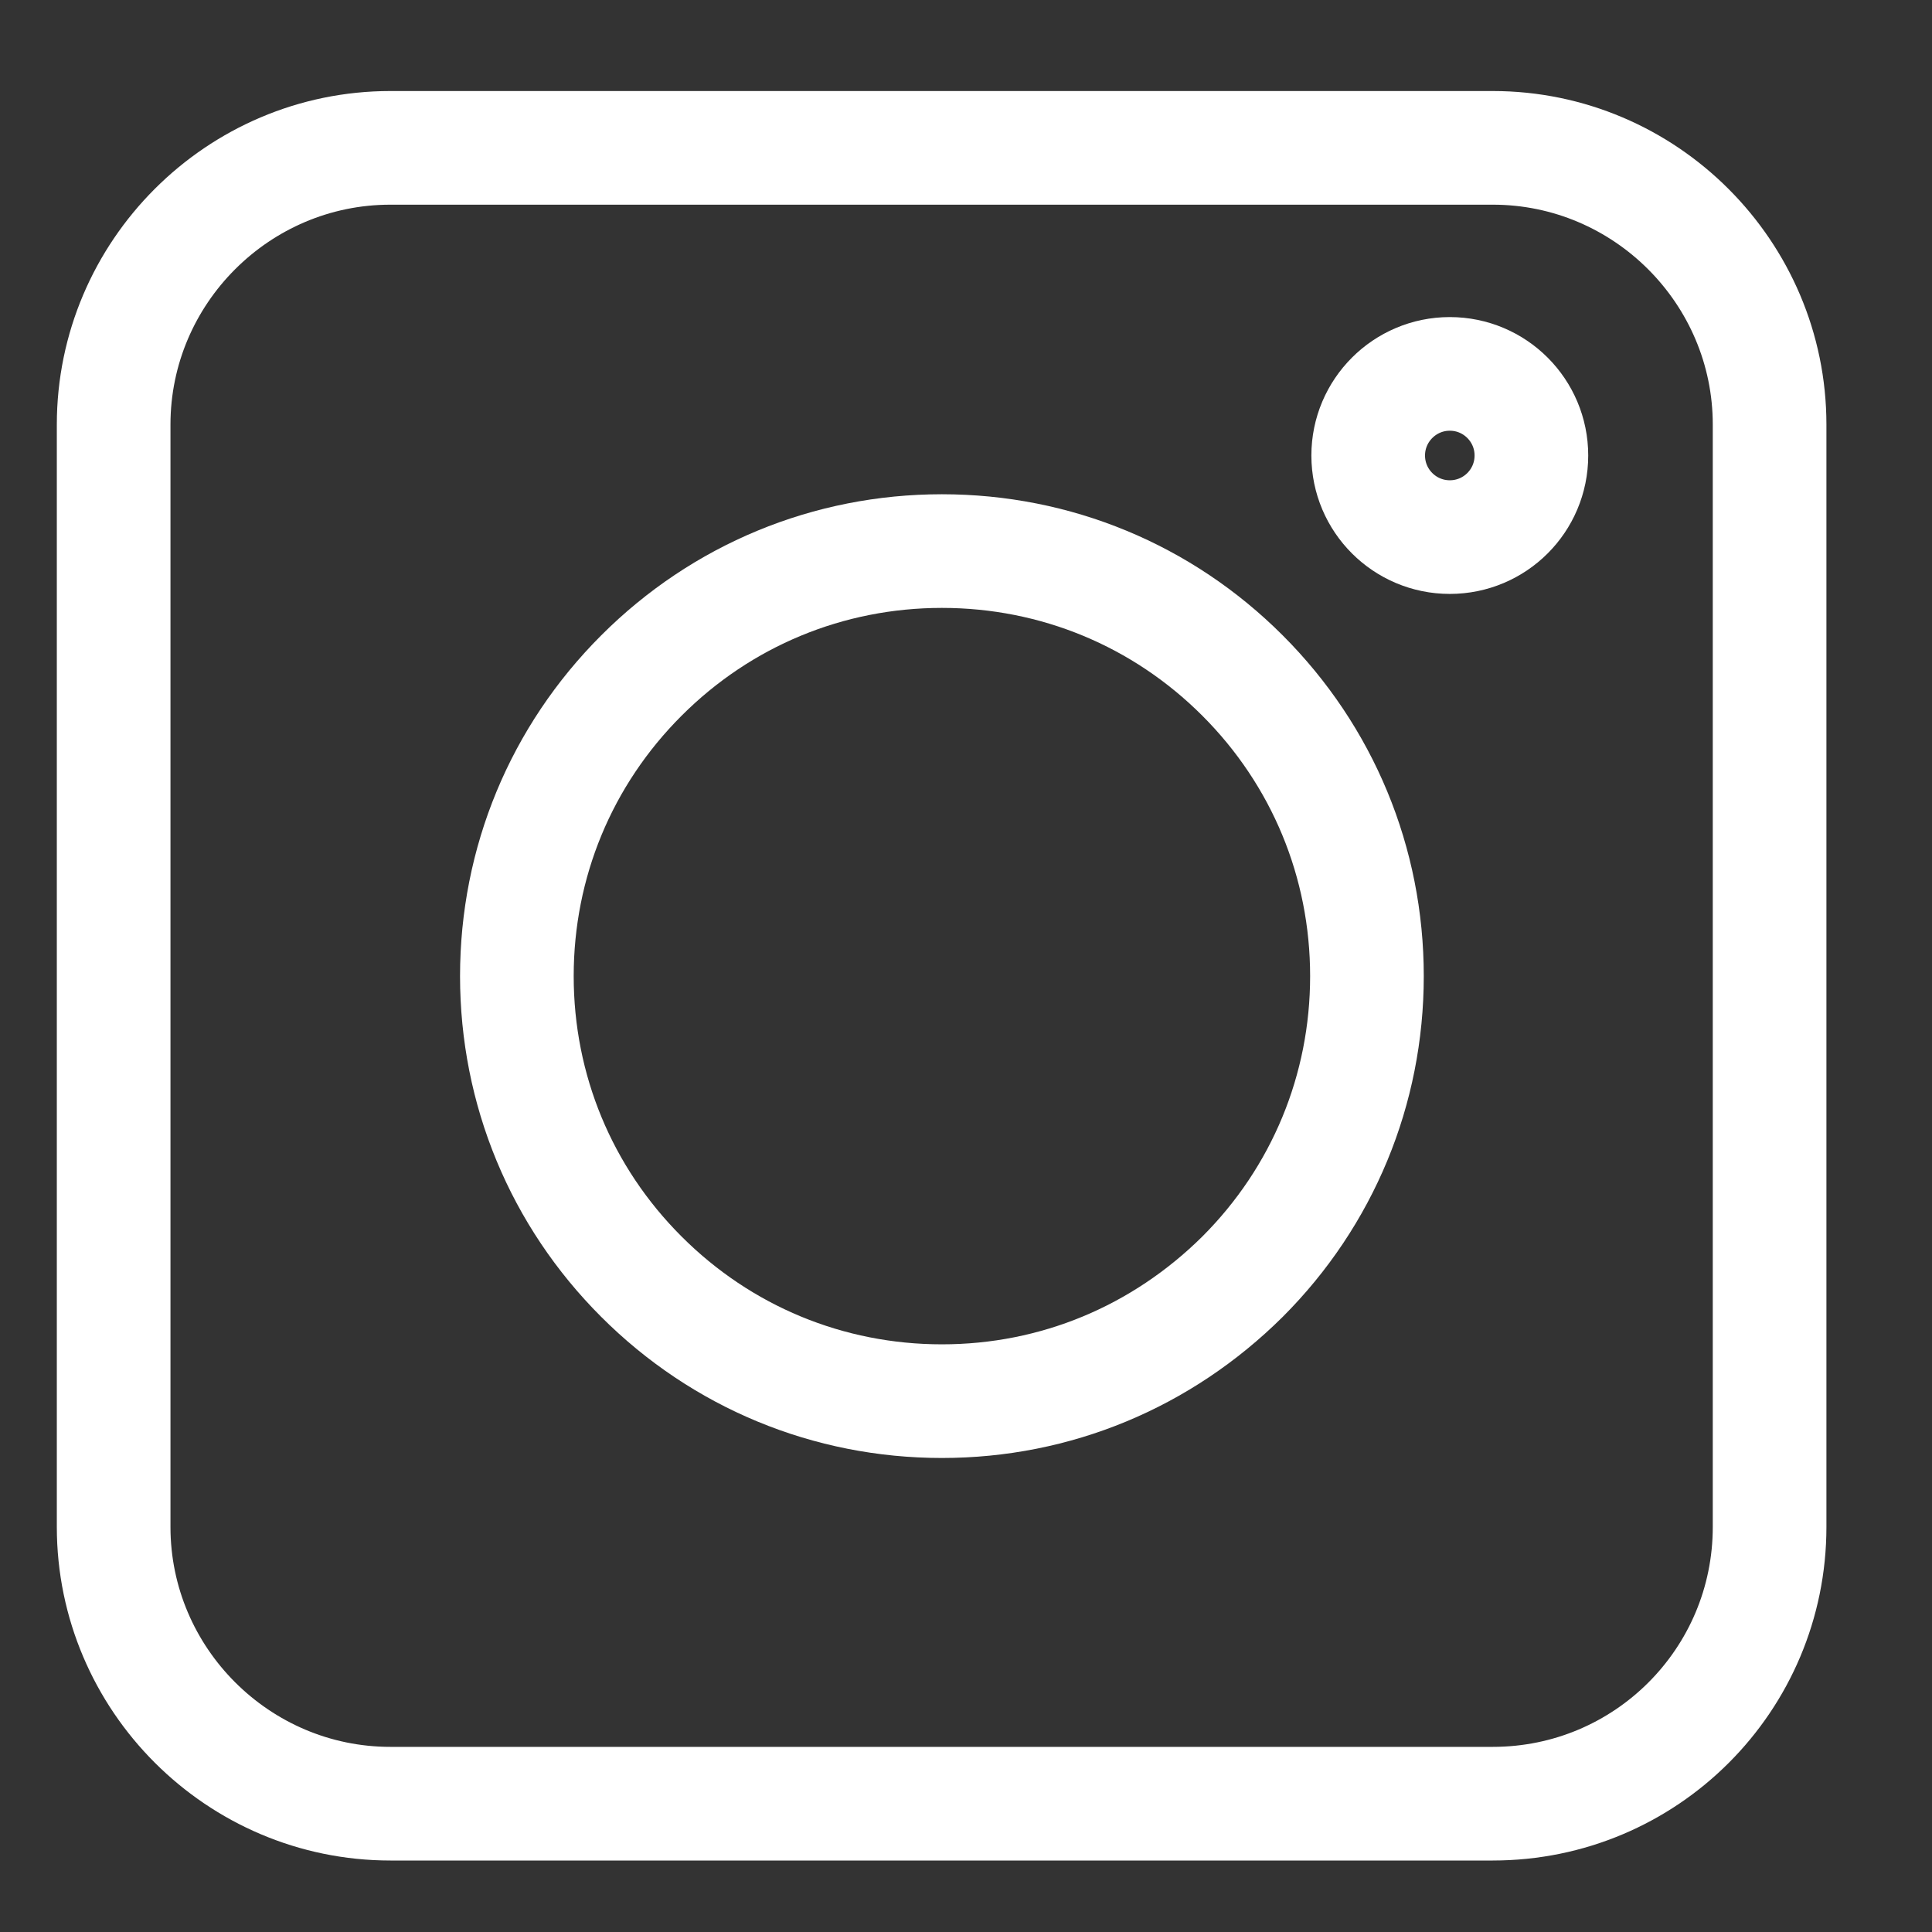
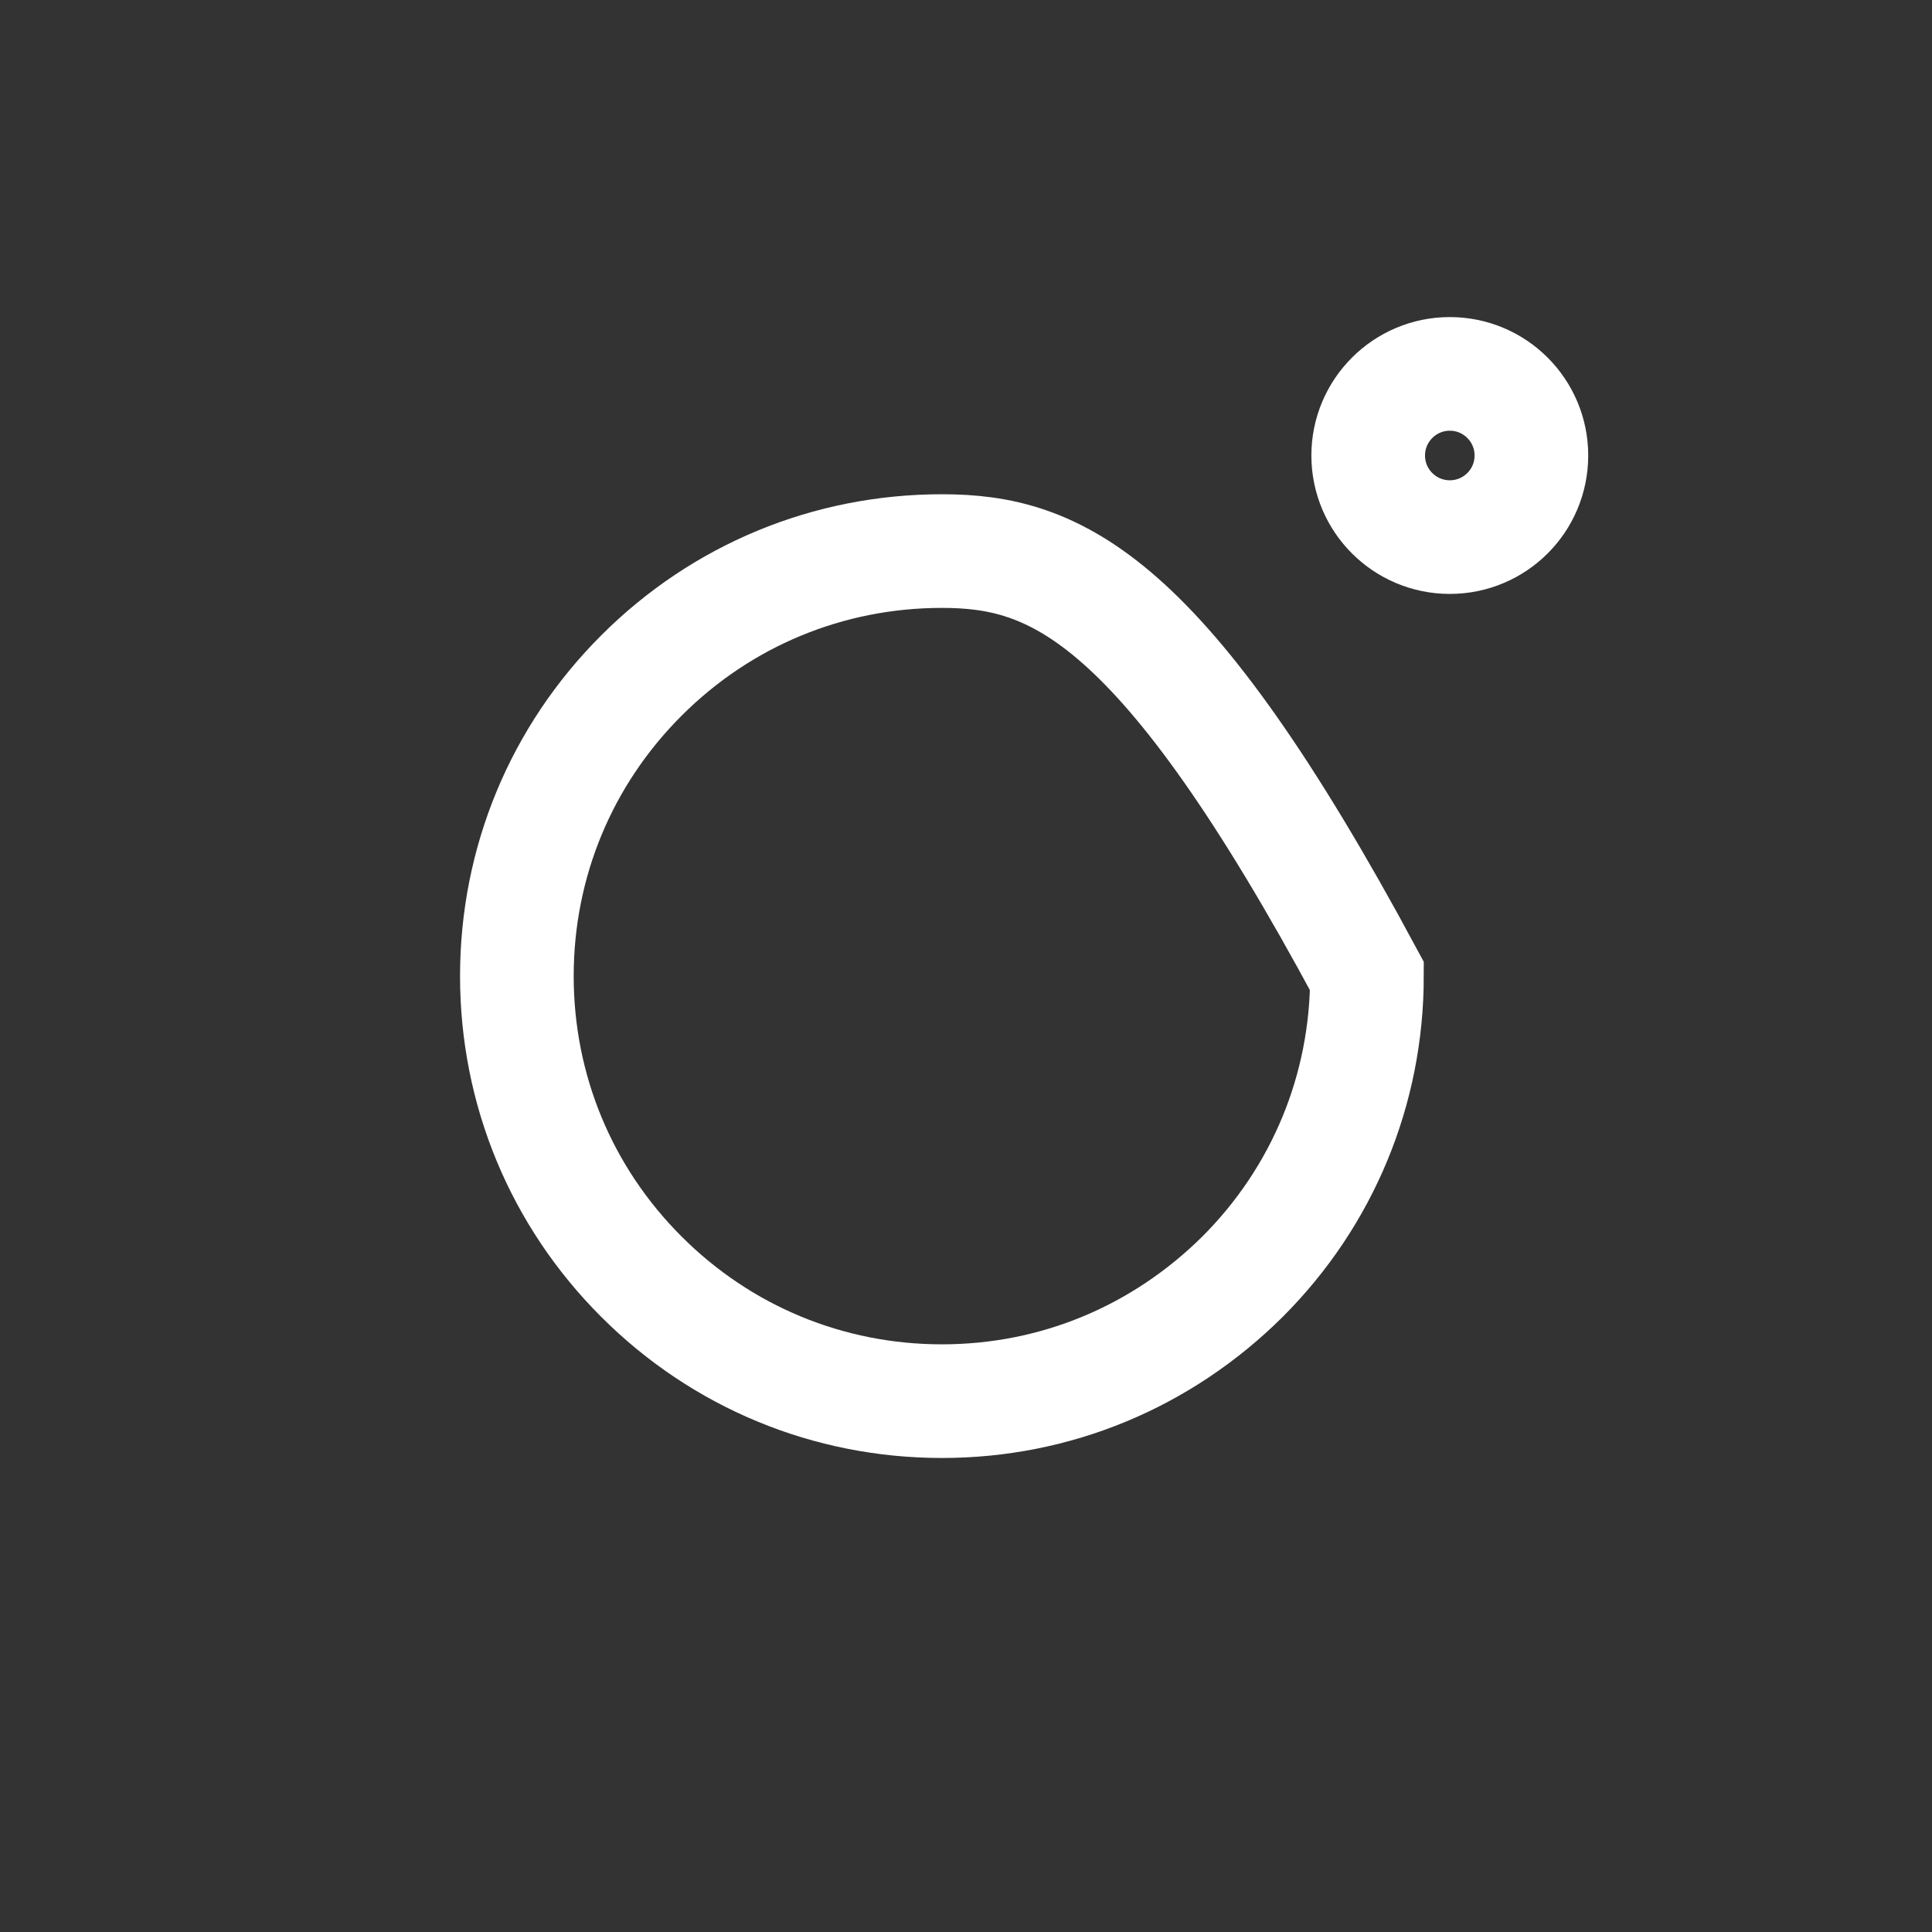
<svg xmlns="http://www.w3.org/2000/svg" width="17" height="17" viewBox="0 0 17 17" fill="none">
  <rect x="0" y="0" width="17" height="17" fill="#333333" stroke="none" />
-   <path d="M13.135 15.871H3.435C2.095 15.871 1 14.776 1 13.436V3.736C1 2.396 2.095 1.301 3.435 1.301H13.135C14.476 1.301 15.571 2.396 15.571 3.736V13.436C15.571 14.782 14.482 15.871 13.135 15.871Z" stroke="white" />
-   <path d="M5.644 11.234C6.35 11.94 7.289 12.329 8.288 12.329C9.288 12.329 10.221 11.94 10.933 11.234C11.639 10.528 12.028 9.588 12.028 8.589C12.028 7.59 11.639 6.65 10.933 5.944C10.227 5.238 9.288 4.849 8.288 4.849C7.289 4.849 6.35 5.238 5.644 5.944C4.937 6.65 4.548 7.59 4.548 8.589C4.548 9.588 4.937 10.528 5.644 11.234Z" stroke="white" />
+   <path d="M5.644 11.234C6.35 11.94 7.289 12.329 8.288 12.329C9.288 12.329 10.221 11.94 10.933 11.234C11.639 10.528 12.028 9.588 12.028 8.589C10.227 5.238 9.288 4.849 8.288 4.849C7.289 4.849 6.35 5.238 5.644 5.944C4.937 6.65 4.548 7.59 4.548 8.589C4.548 9.588 4.937 10.528 5.644 11.234Z" stroke="white" />
  <path d="M12.757 4.726C13.154 4.726 13.475 4.405 13.475 4.008C13.475 3.612 13.154 3.29 12.757 3.29C12.361 3.29 12.039 3.612 12.039 4.008C12.039 4.405 12.361 4.726 12.757 4.726Z" stroke="white" />
</svg>